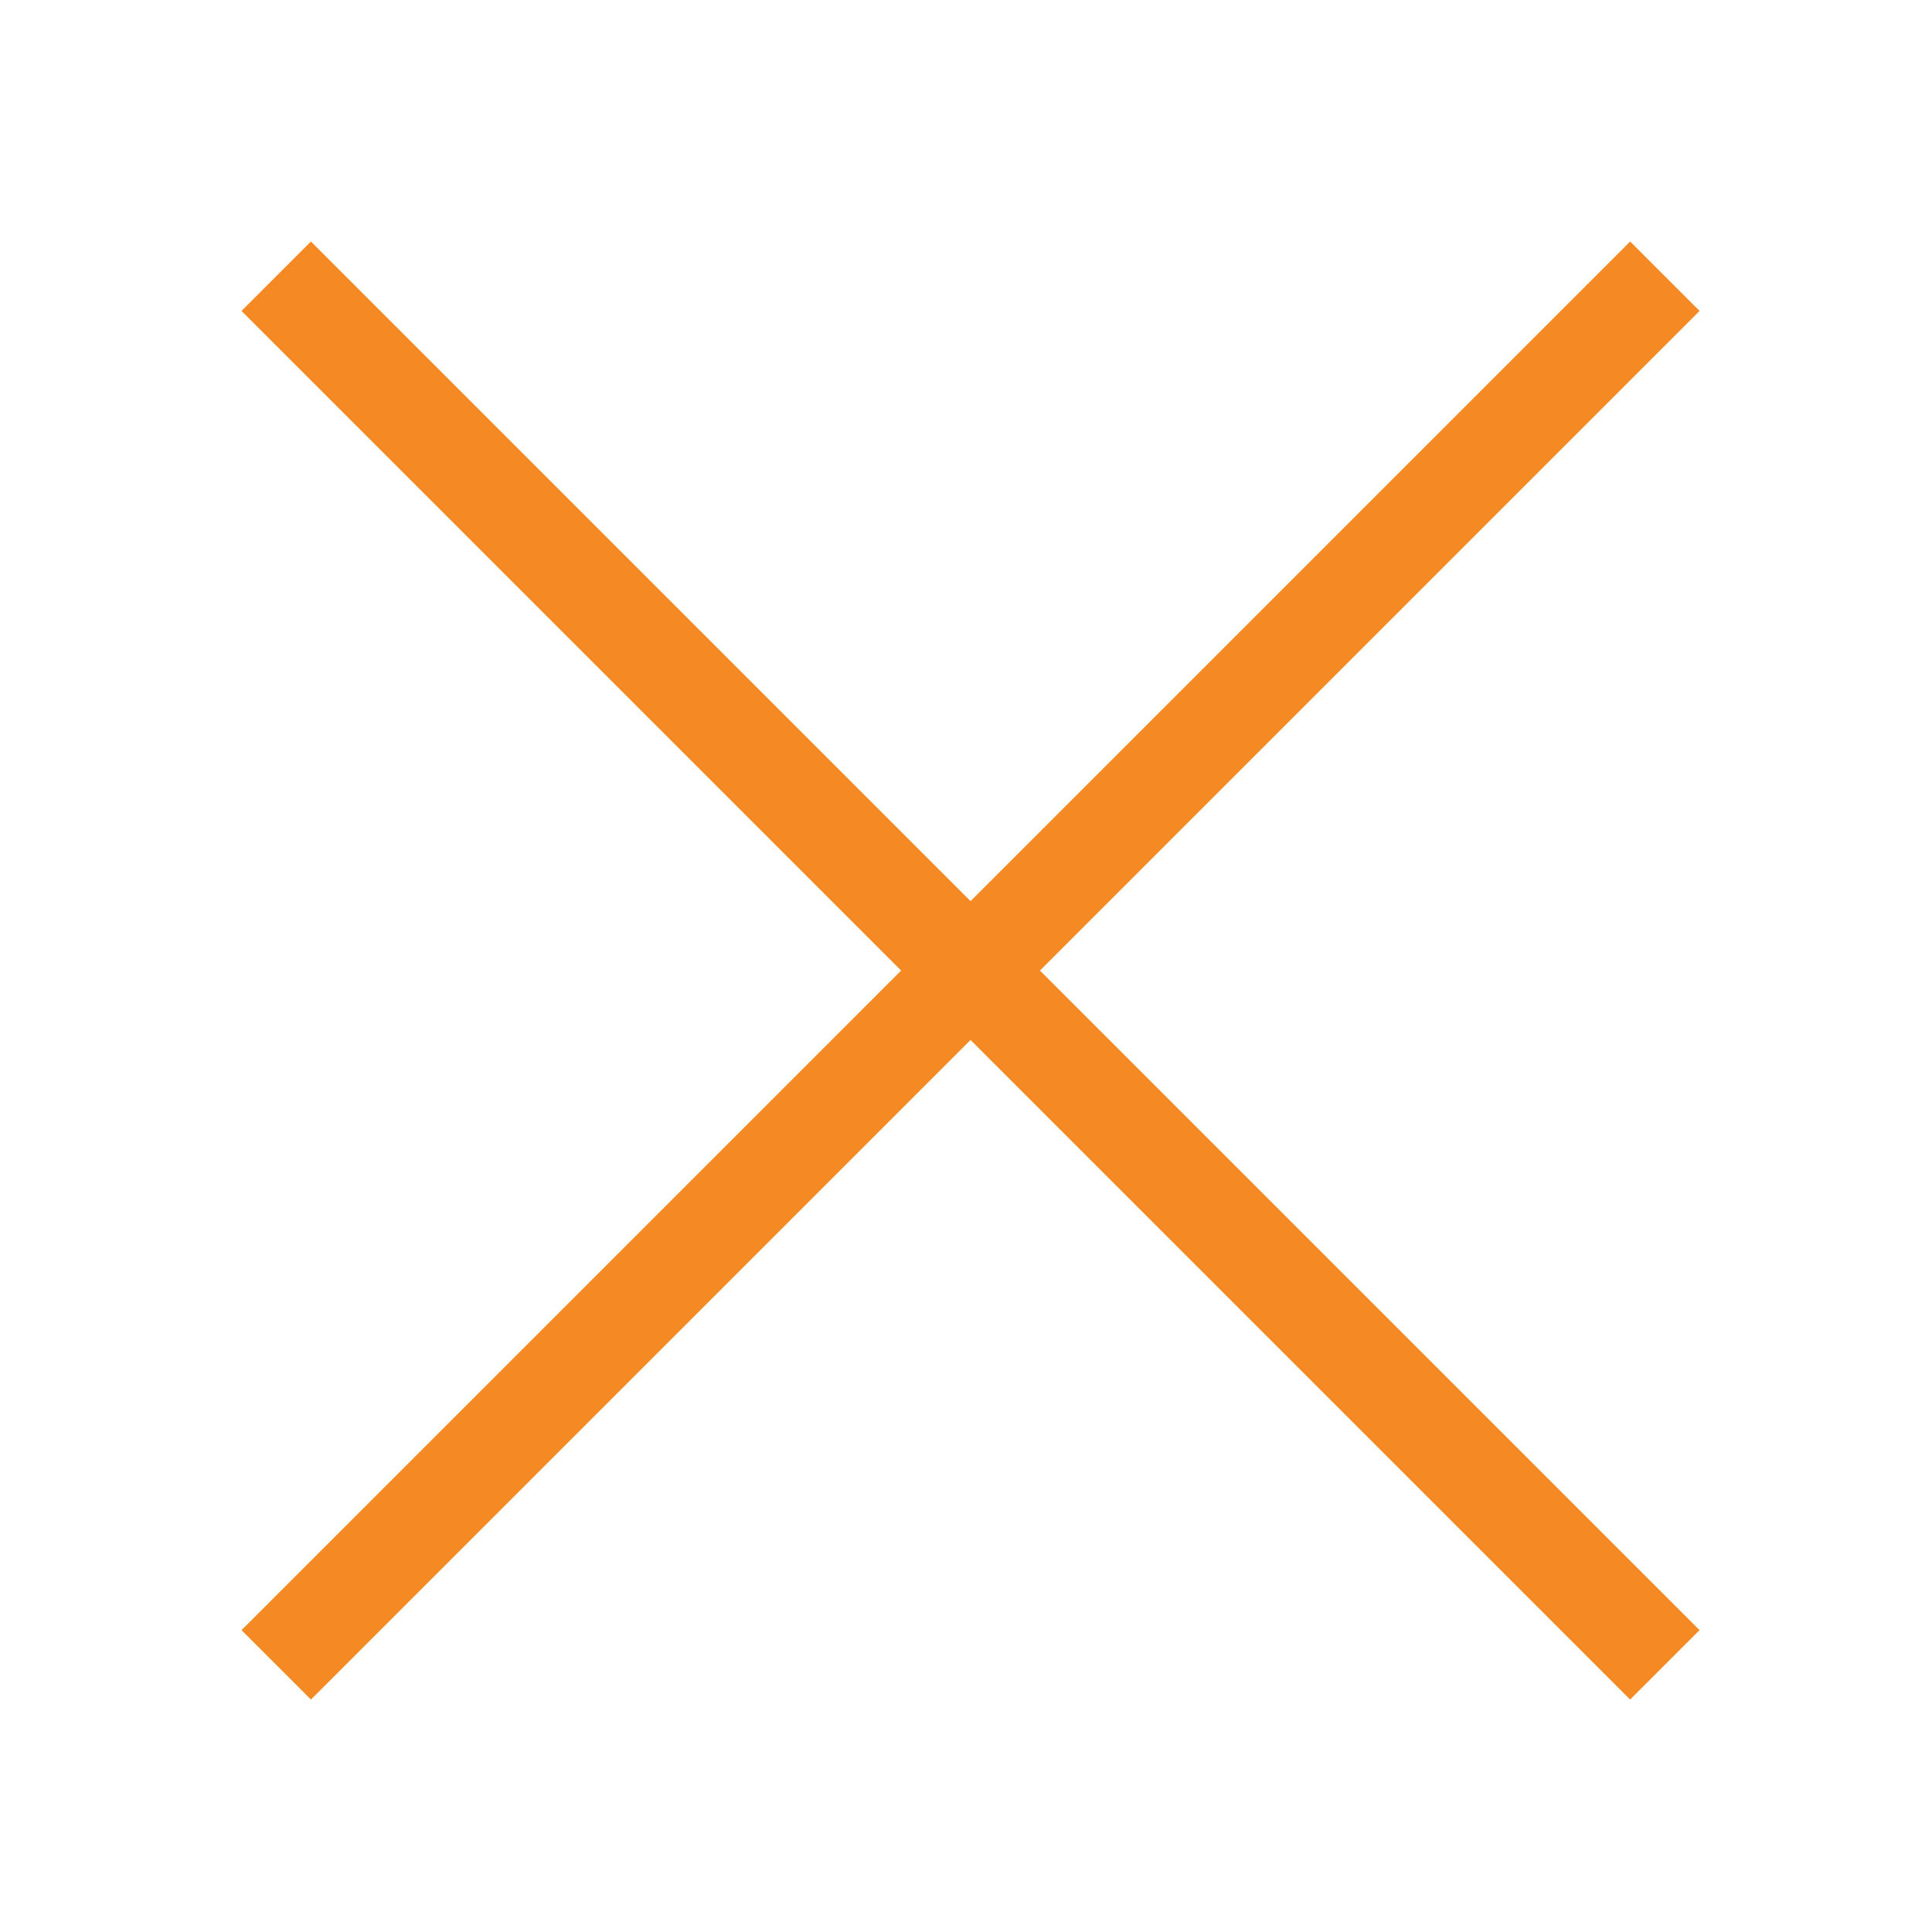
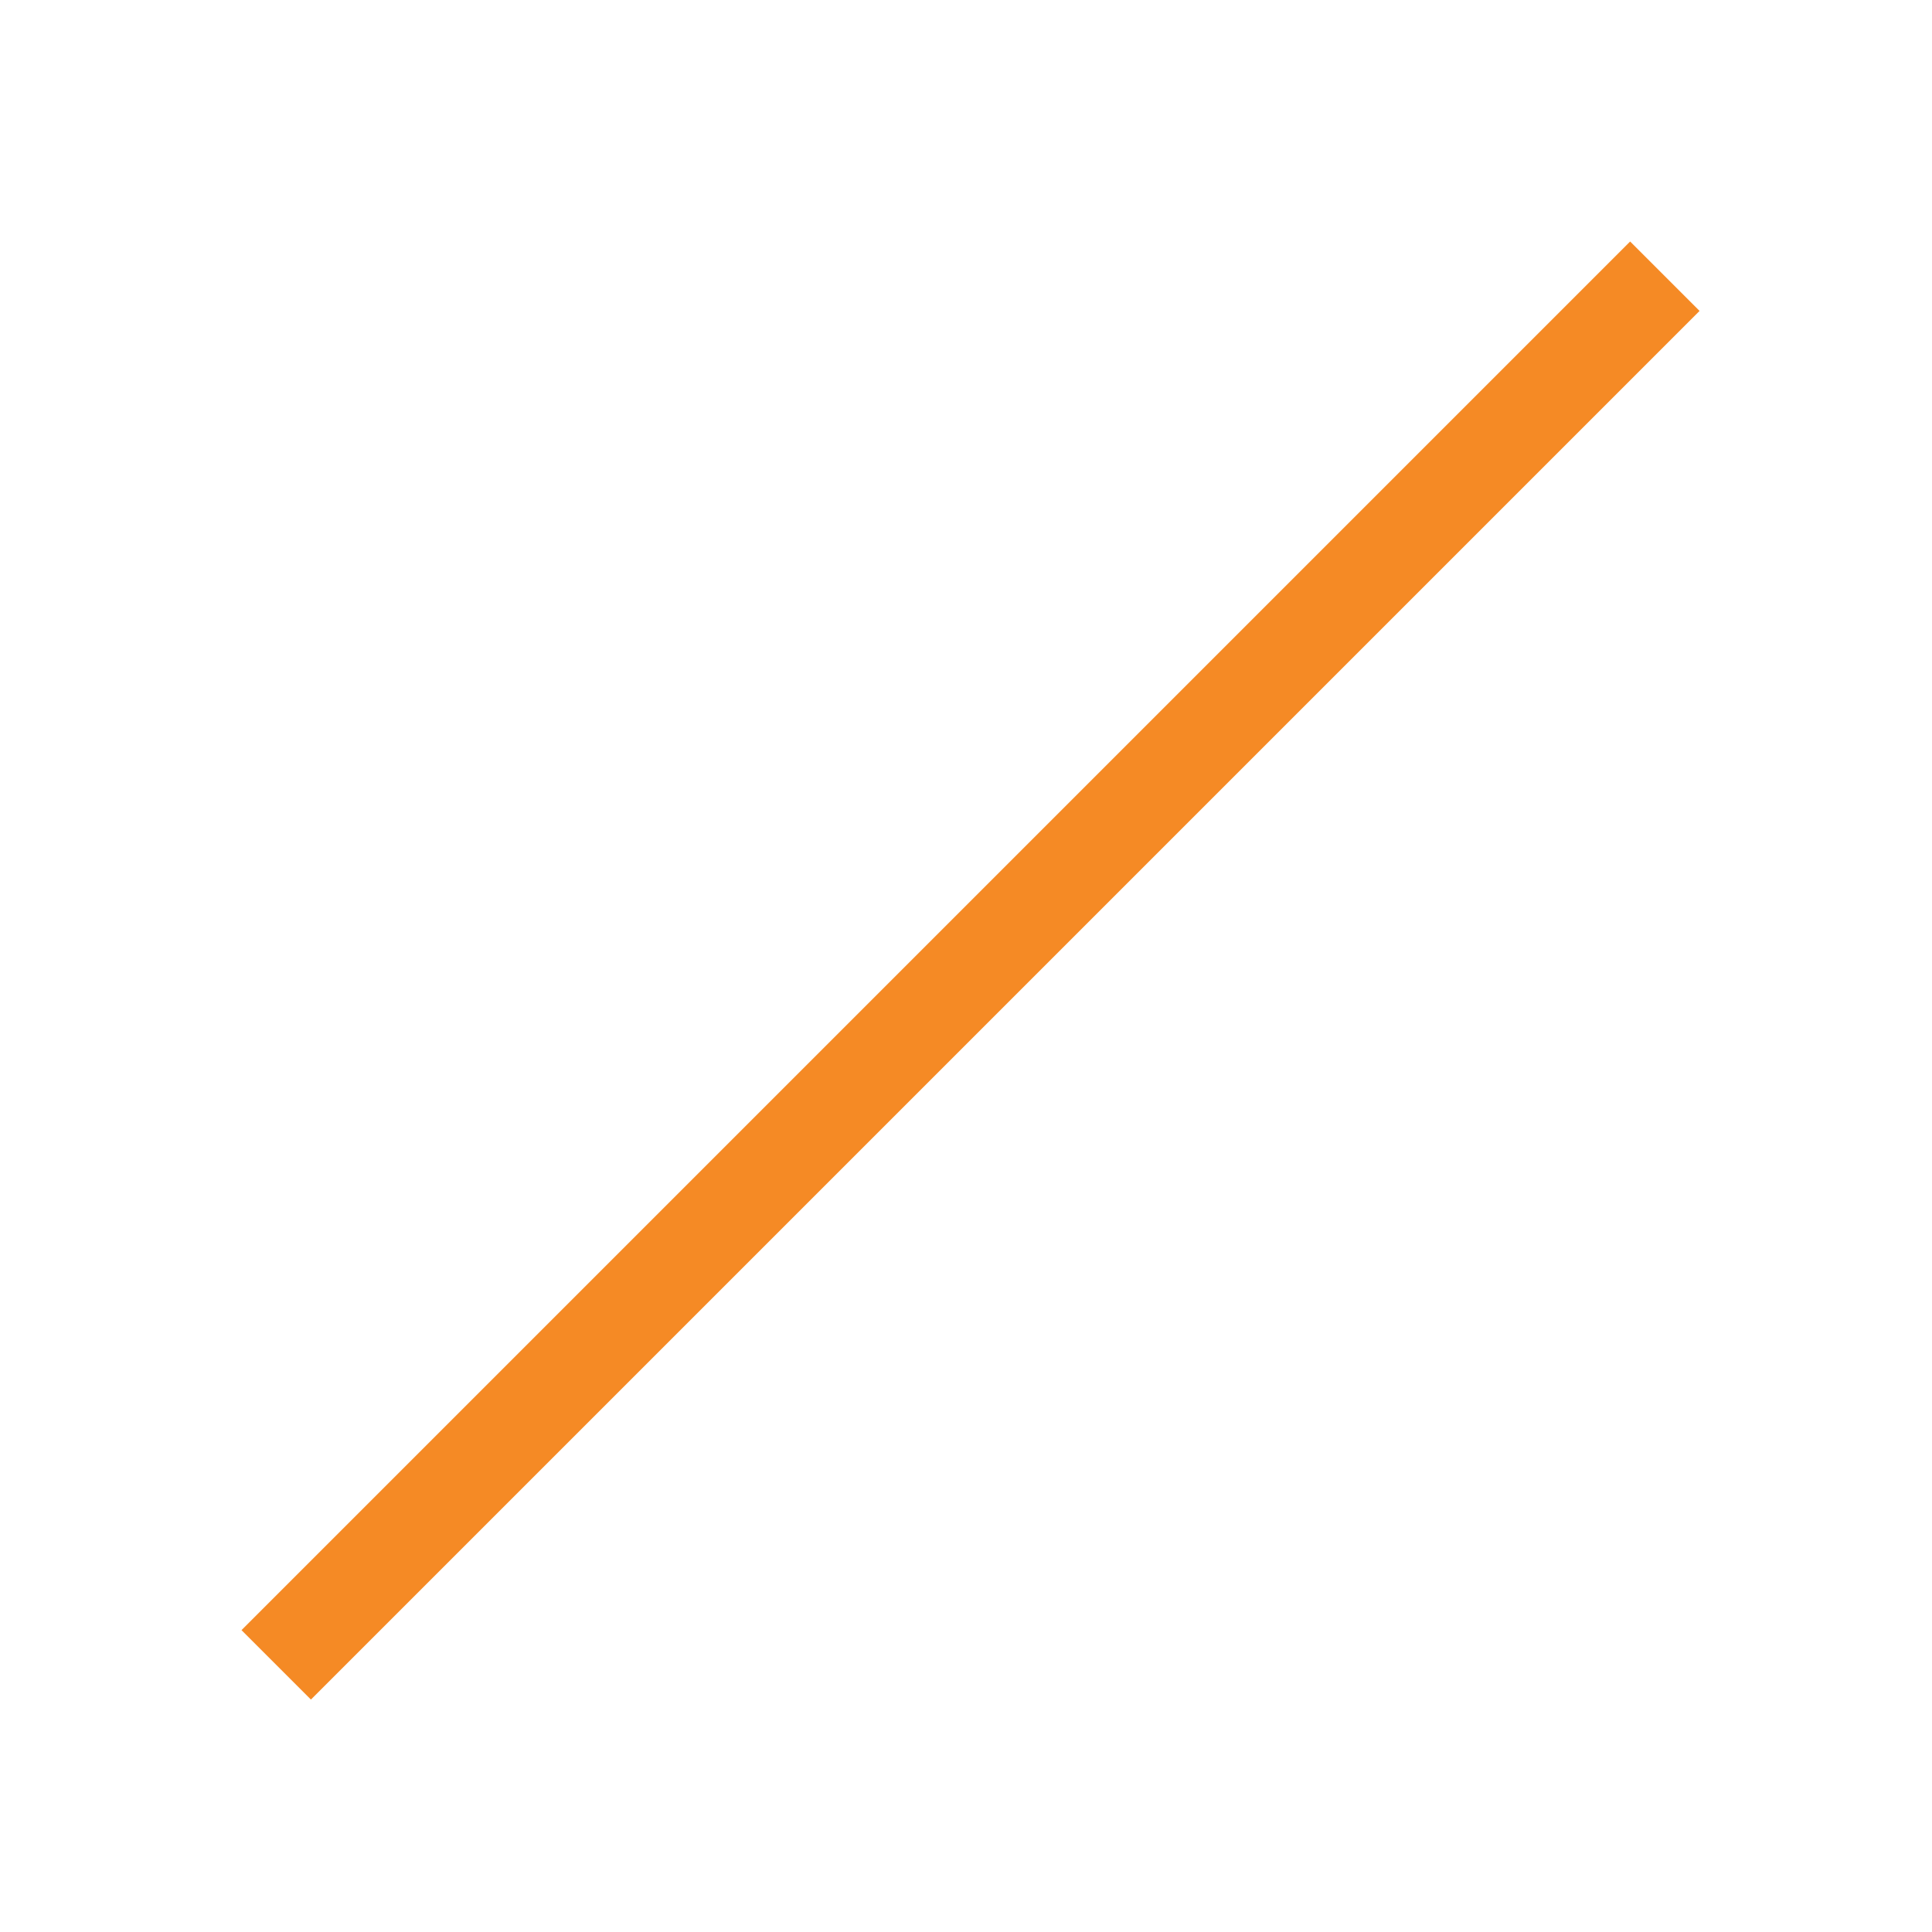
<svg xmlns="http://www.w3.org/2000/svg" id="Layer_1" style="enable-background:new 0 0 64 64;" version="1.1" viewBox="0 0 64 64" xml:space="preserve">
  <style type="text/css">
	.st0{fill:#f58a25;}
</style>
  <g>
    <g id="Icon-Close" transform="translate(381, 231)">
      <polyline class="st0" id="Fill-16" points="-370.7,-174.7 -373,-177 -327,-223 -324.7,-220.7 -370.7,-174.7    " />
-       <polyline class="st0" id="Fill-17" points="-327,-174.7 -373,-220.7 -370.7,-223 -324.7,-177 -327,-174.7    " />
    </g>
  </g>
</svg>